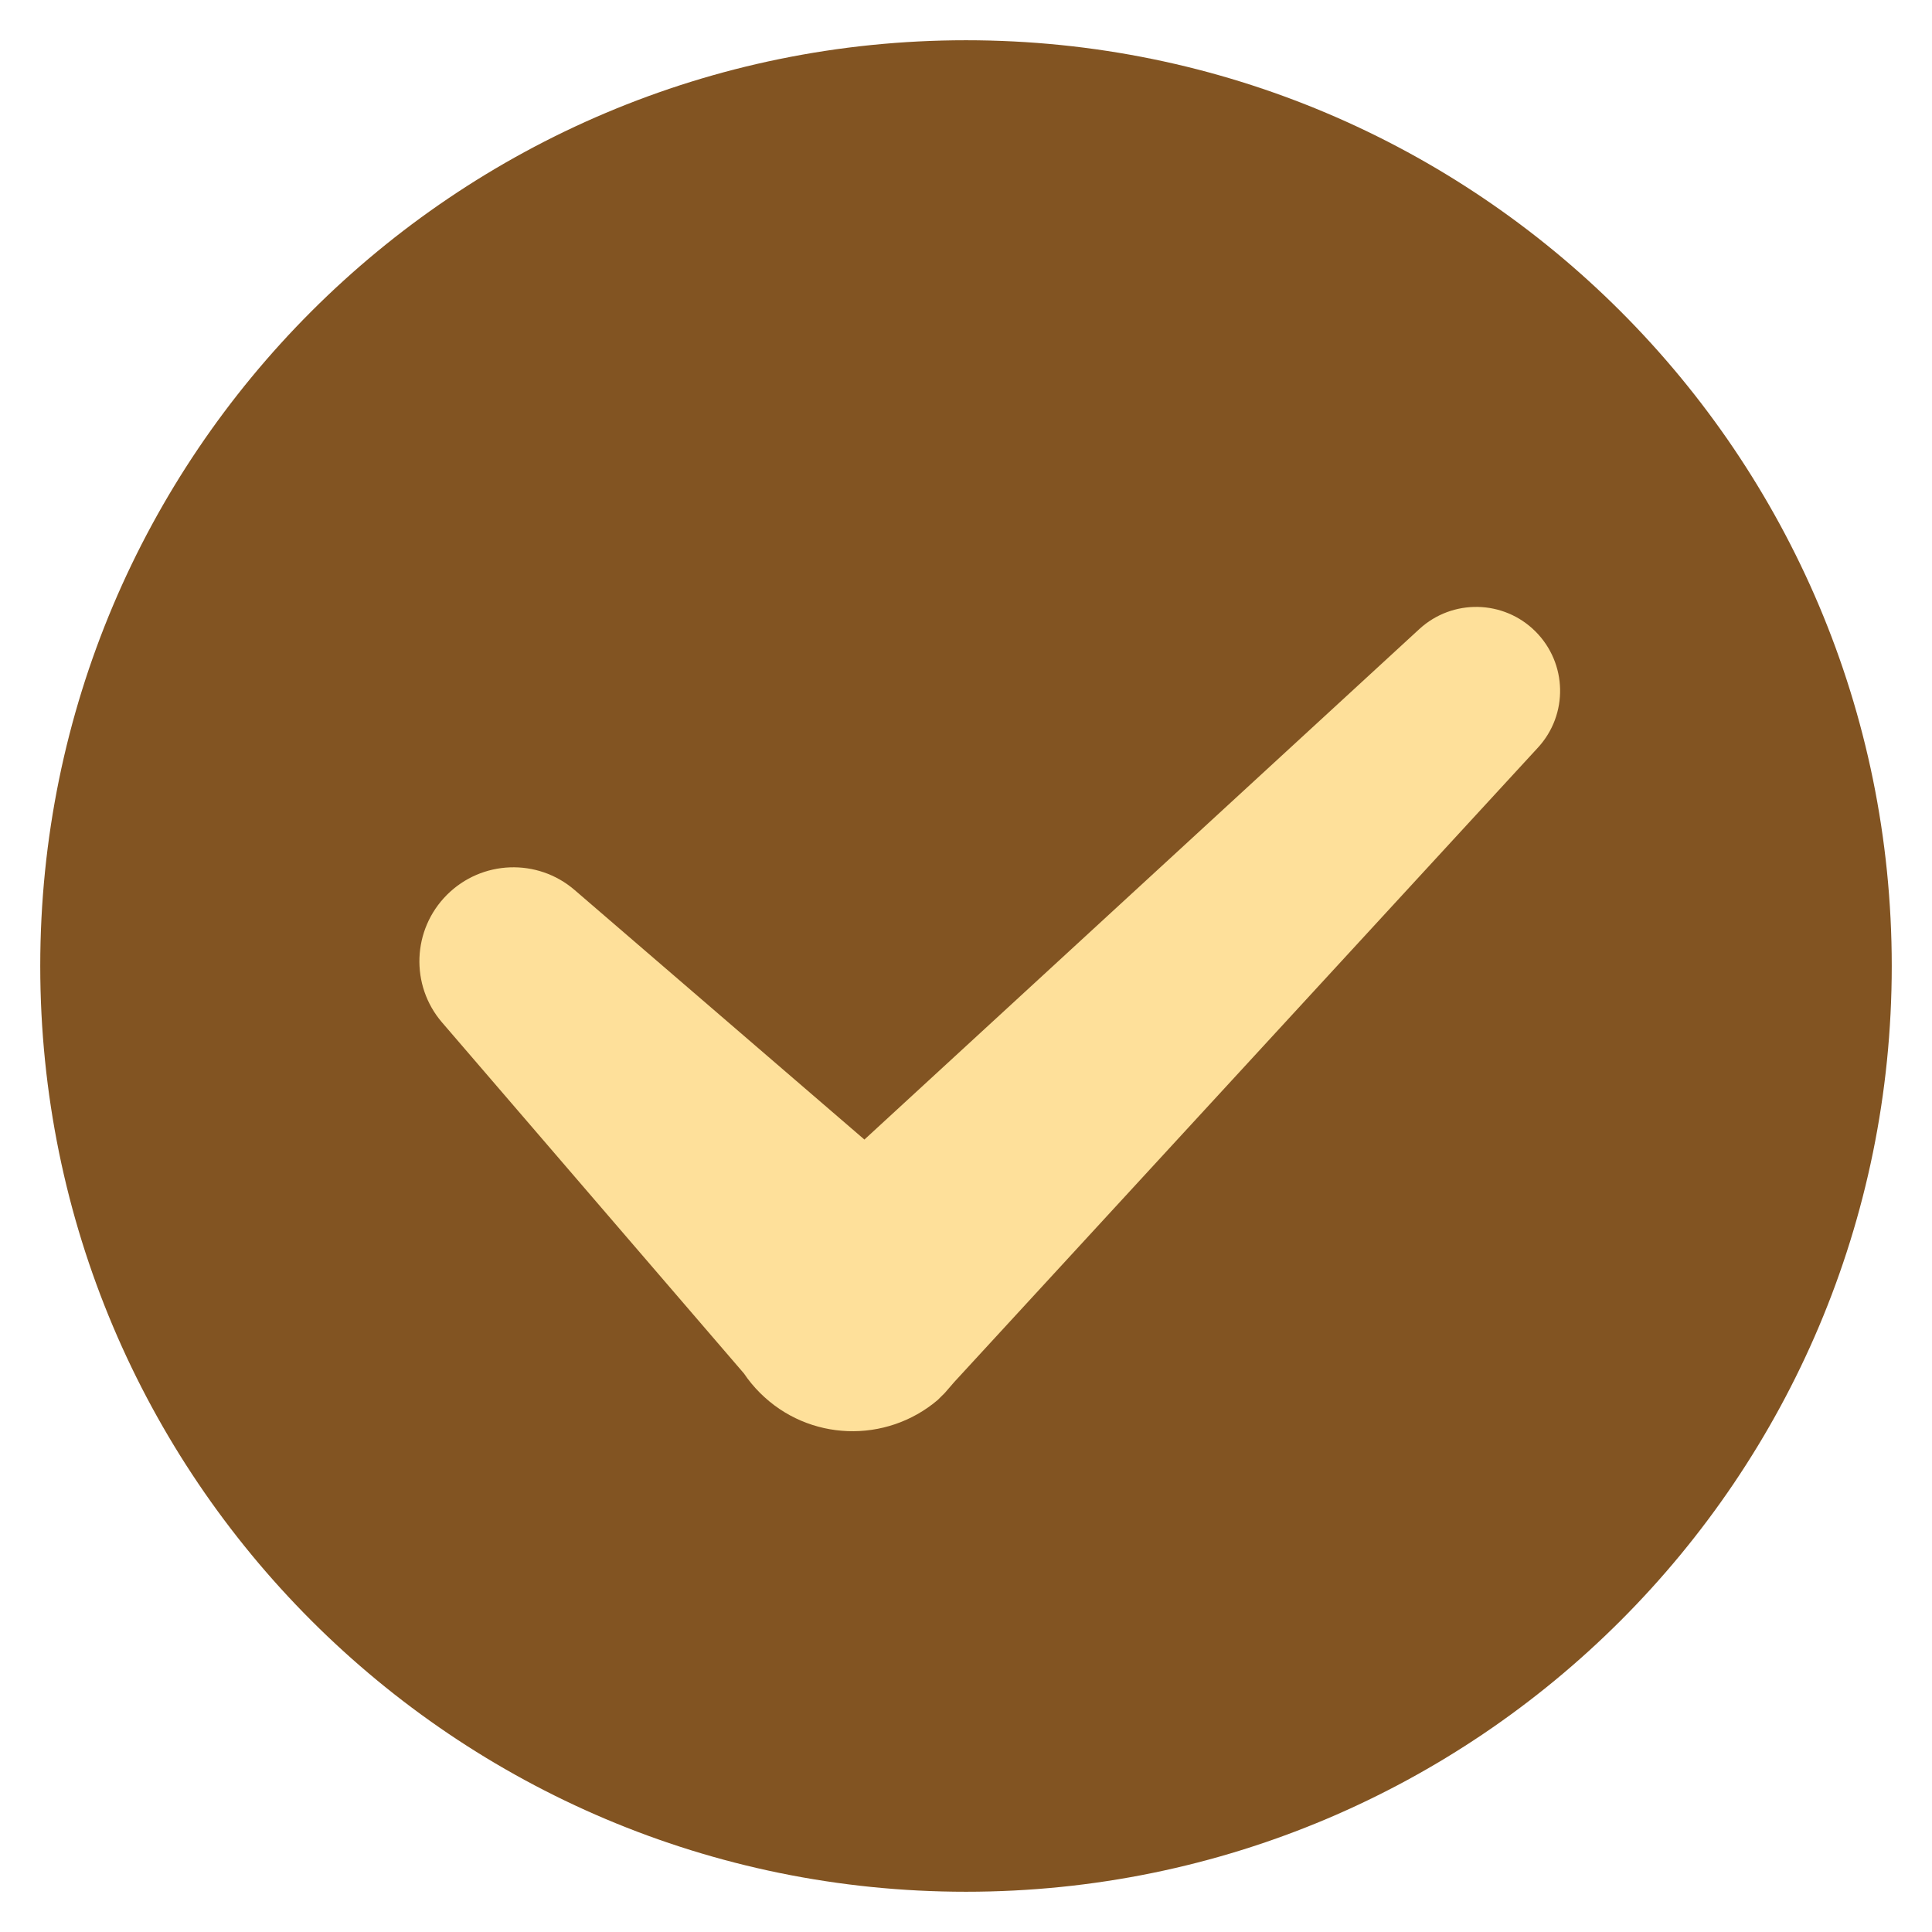
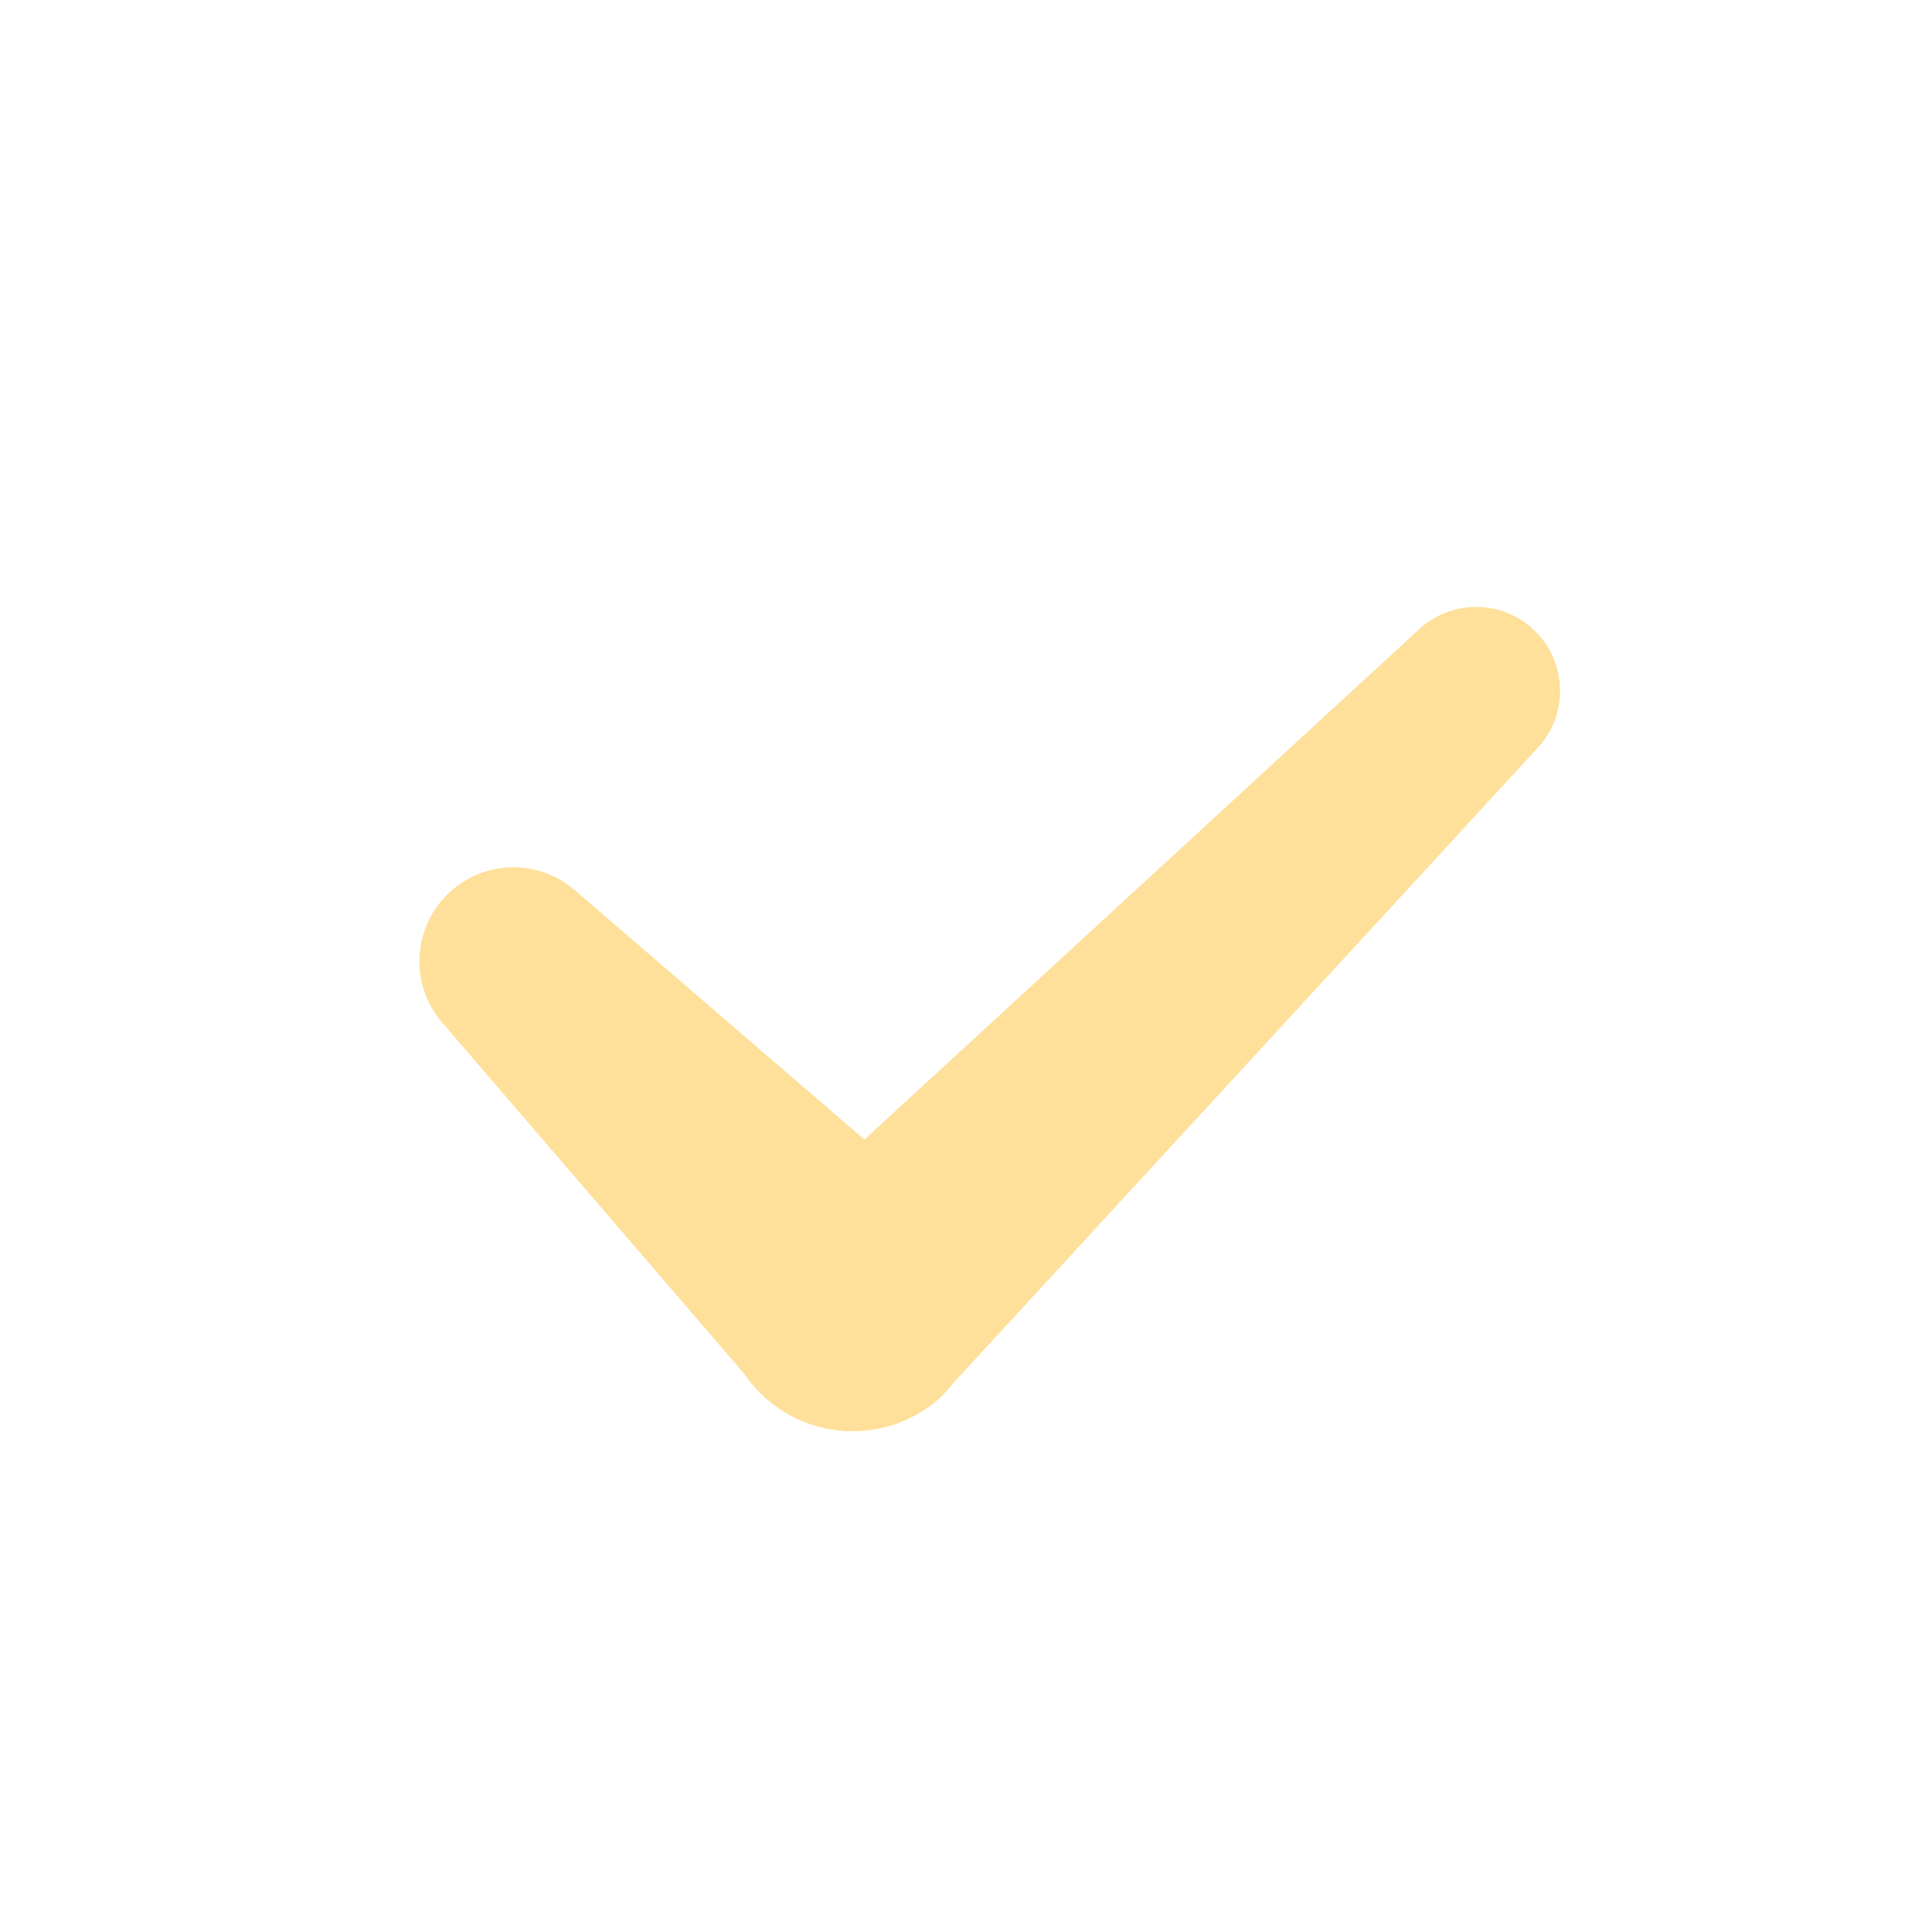
<svg xmlns="http://www.w3.org/2000/svg" width="12px" height="12px" viewBox="0 0 12 12" version="1.1">
  <title>icon_check</title>
  <g id="页面-1" stroke="none" stroke-width="1" fill="none" fill-rule="evenodd">
    <g id="商品详情" transform="translate(-55, -552)">
      <g id="编组-6" transform="translate(55, 550)">
        <g id="编组-118" transform="translate(0, 2)">
          <rect id="矩形备份-9" opacity="0.5" x="0" y="0" width="12" height="12" />
-           <path d="M6,0.25 C9.176,0.25 11.75,2.824 11.75,6 C11.75,9.176 9.176,11.75 6,11.75 C2.824,11.75 0.25,9.176 0.25,6 C0.25,2.824 2.824,0.25 6,0.25 Z" id="形状结合" fill="#825422" />
          <path d="M9.537,3.922 C9.735,4.12 9.742,4.438 9.552,4.644 L5.928,8.583 L5.869,8.651 C5.864,8.657 5.858,8.662 5.853,8.667 L5.825,8.695 C5.504,8.968 5.023,8.954 4.72,8.651 L4.767,8.692 L4.744,8.672 L4.72,8.651 C4.683,8.614 4.649,8.573 4.621,8.531 L2.746,6.351 C2.547,6.12 2.56,5.774 2.776,5.558 C2.992,5.342 3.338,5.329 3.569,5.528 L5.369,7.078 L8.816,3.907 C9.022,3.718 9.34,3.725 9.537,3.922 Z" id="形状结合" fill="#FEE09A" />
        </g>
      </g>
    </g>
  </g>
</svg>